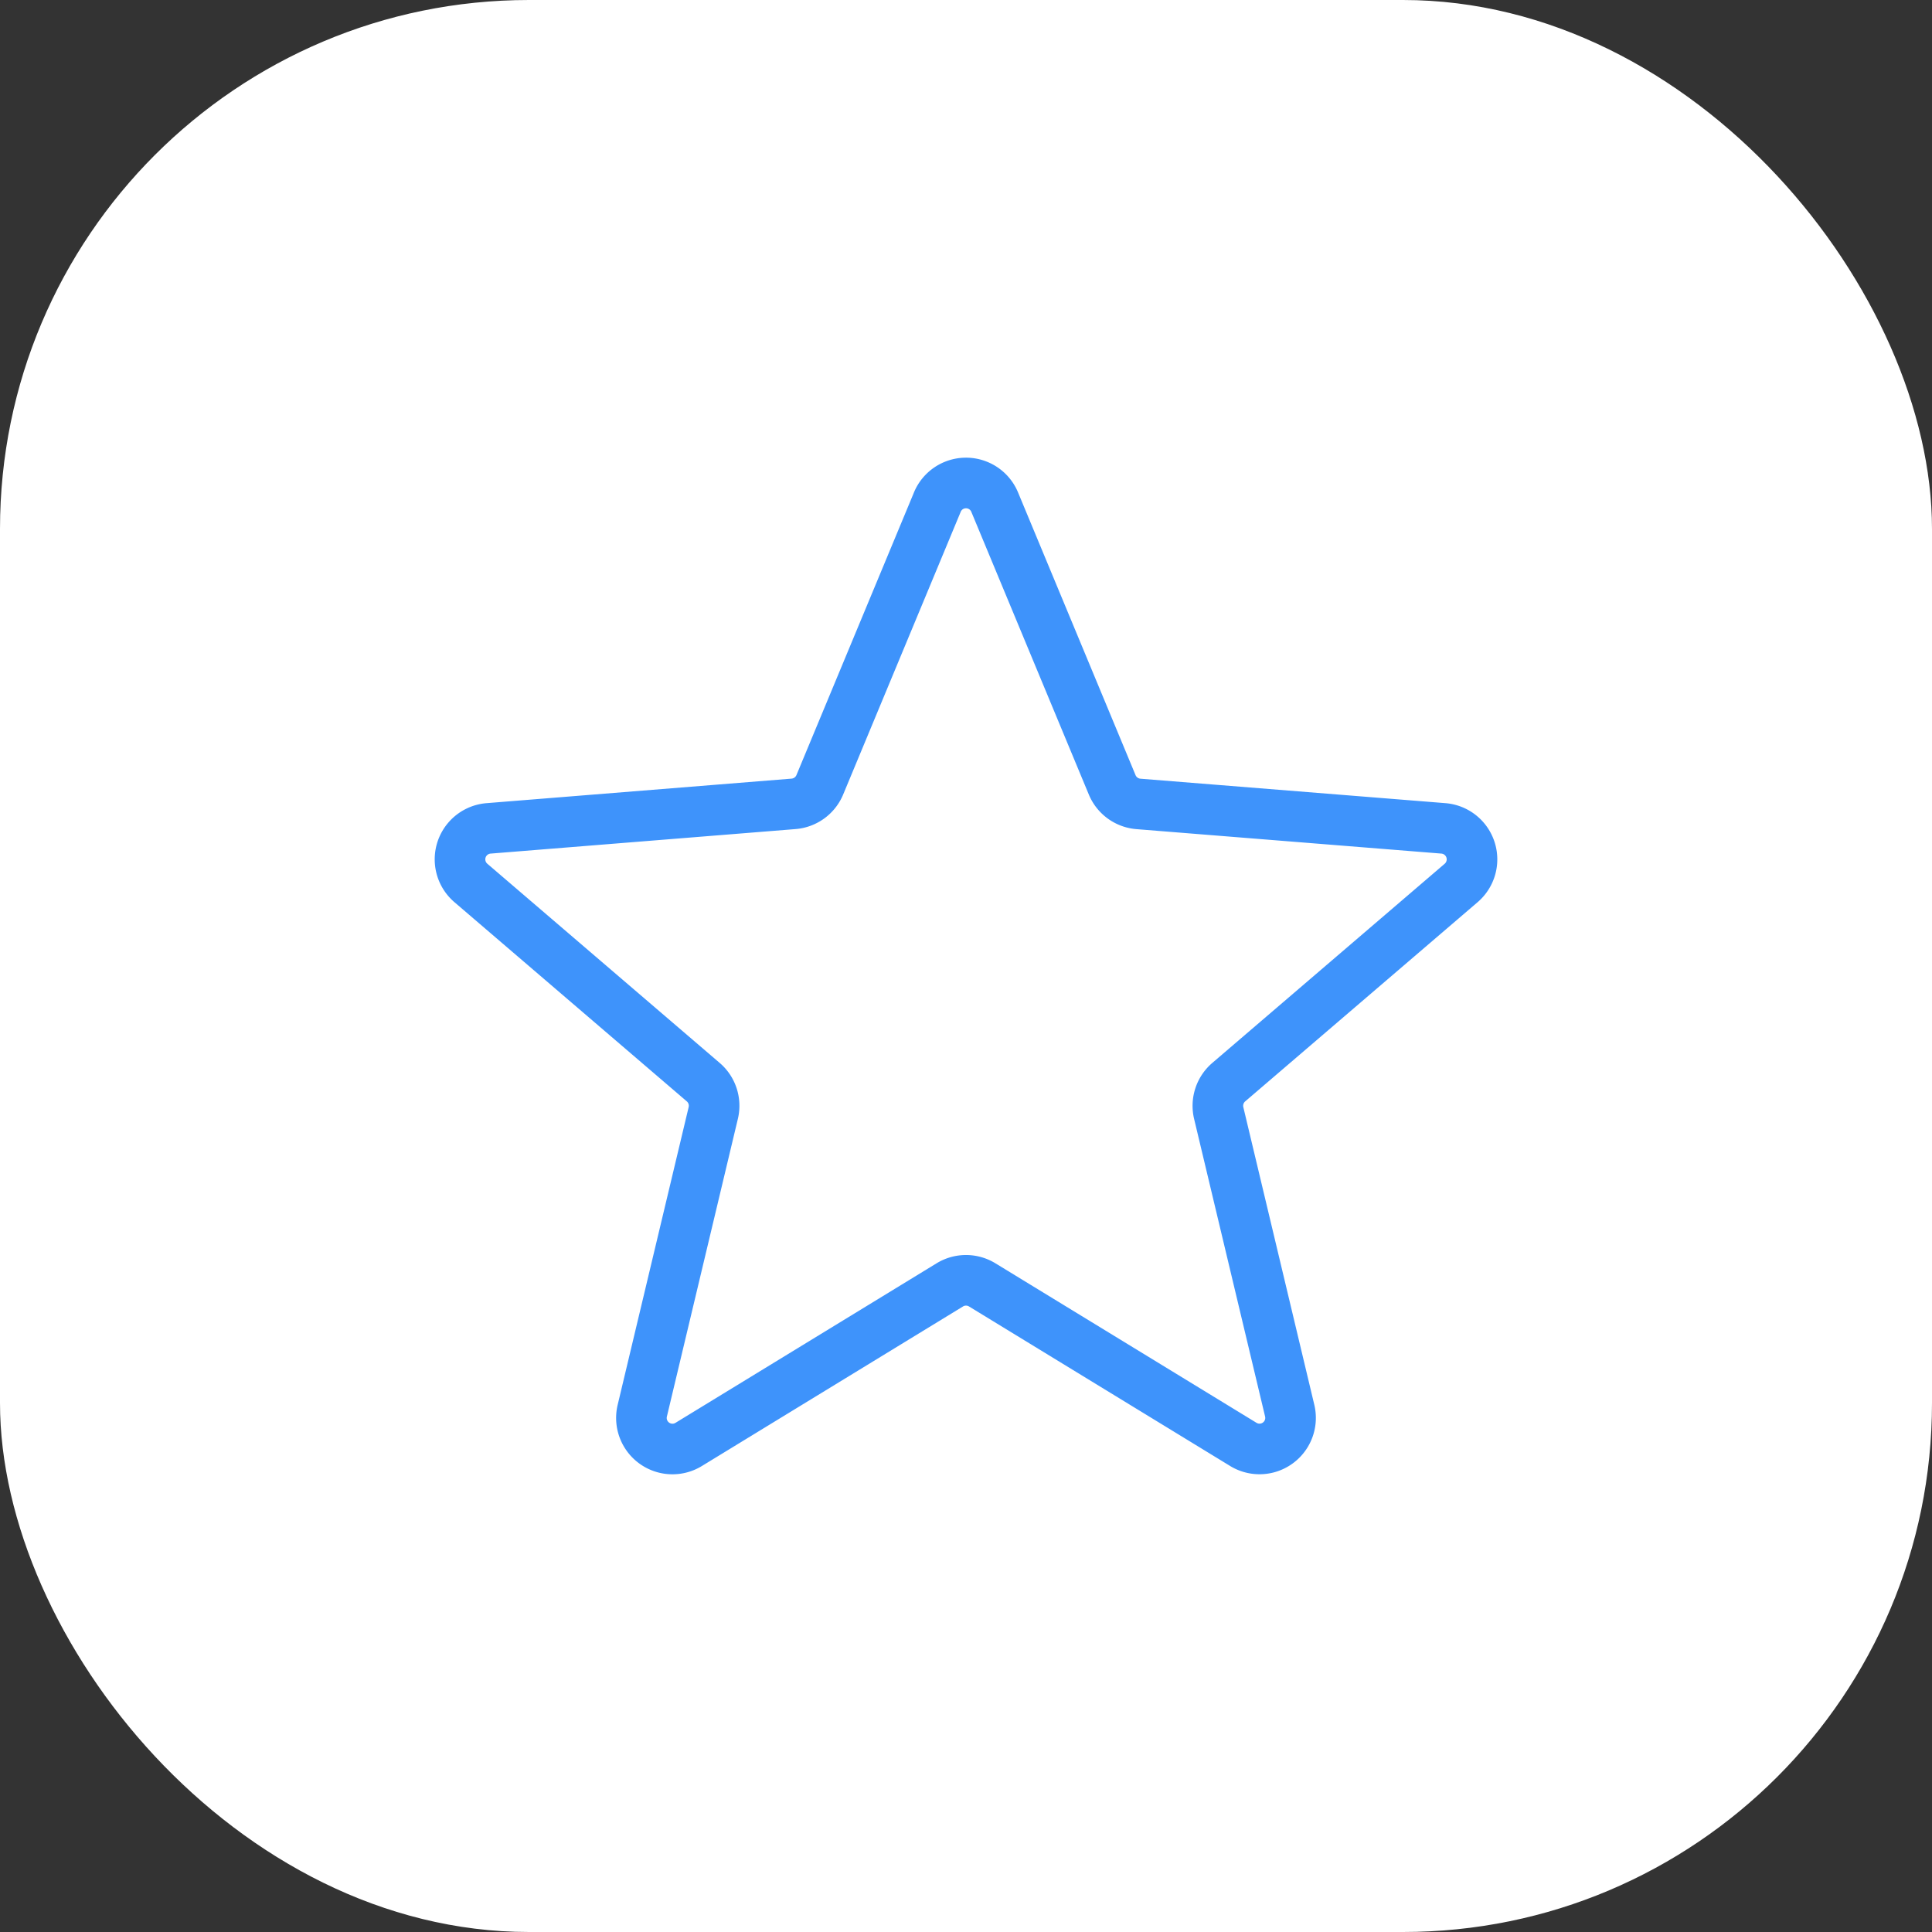
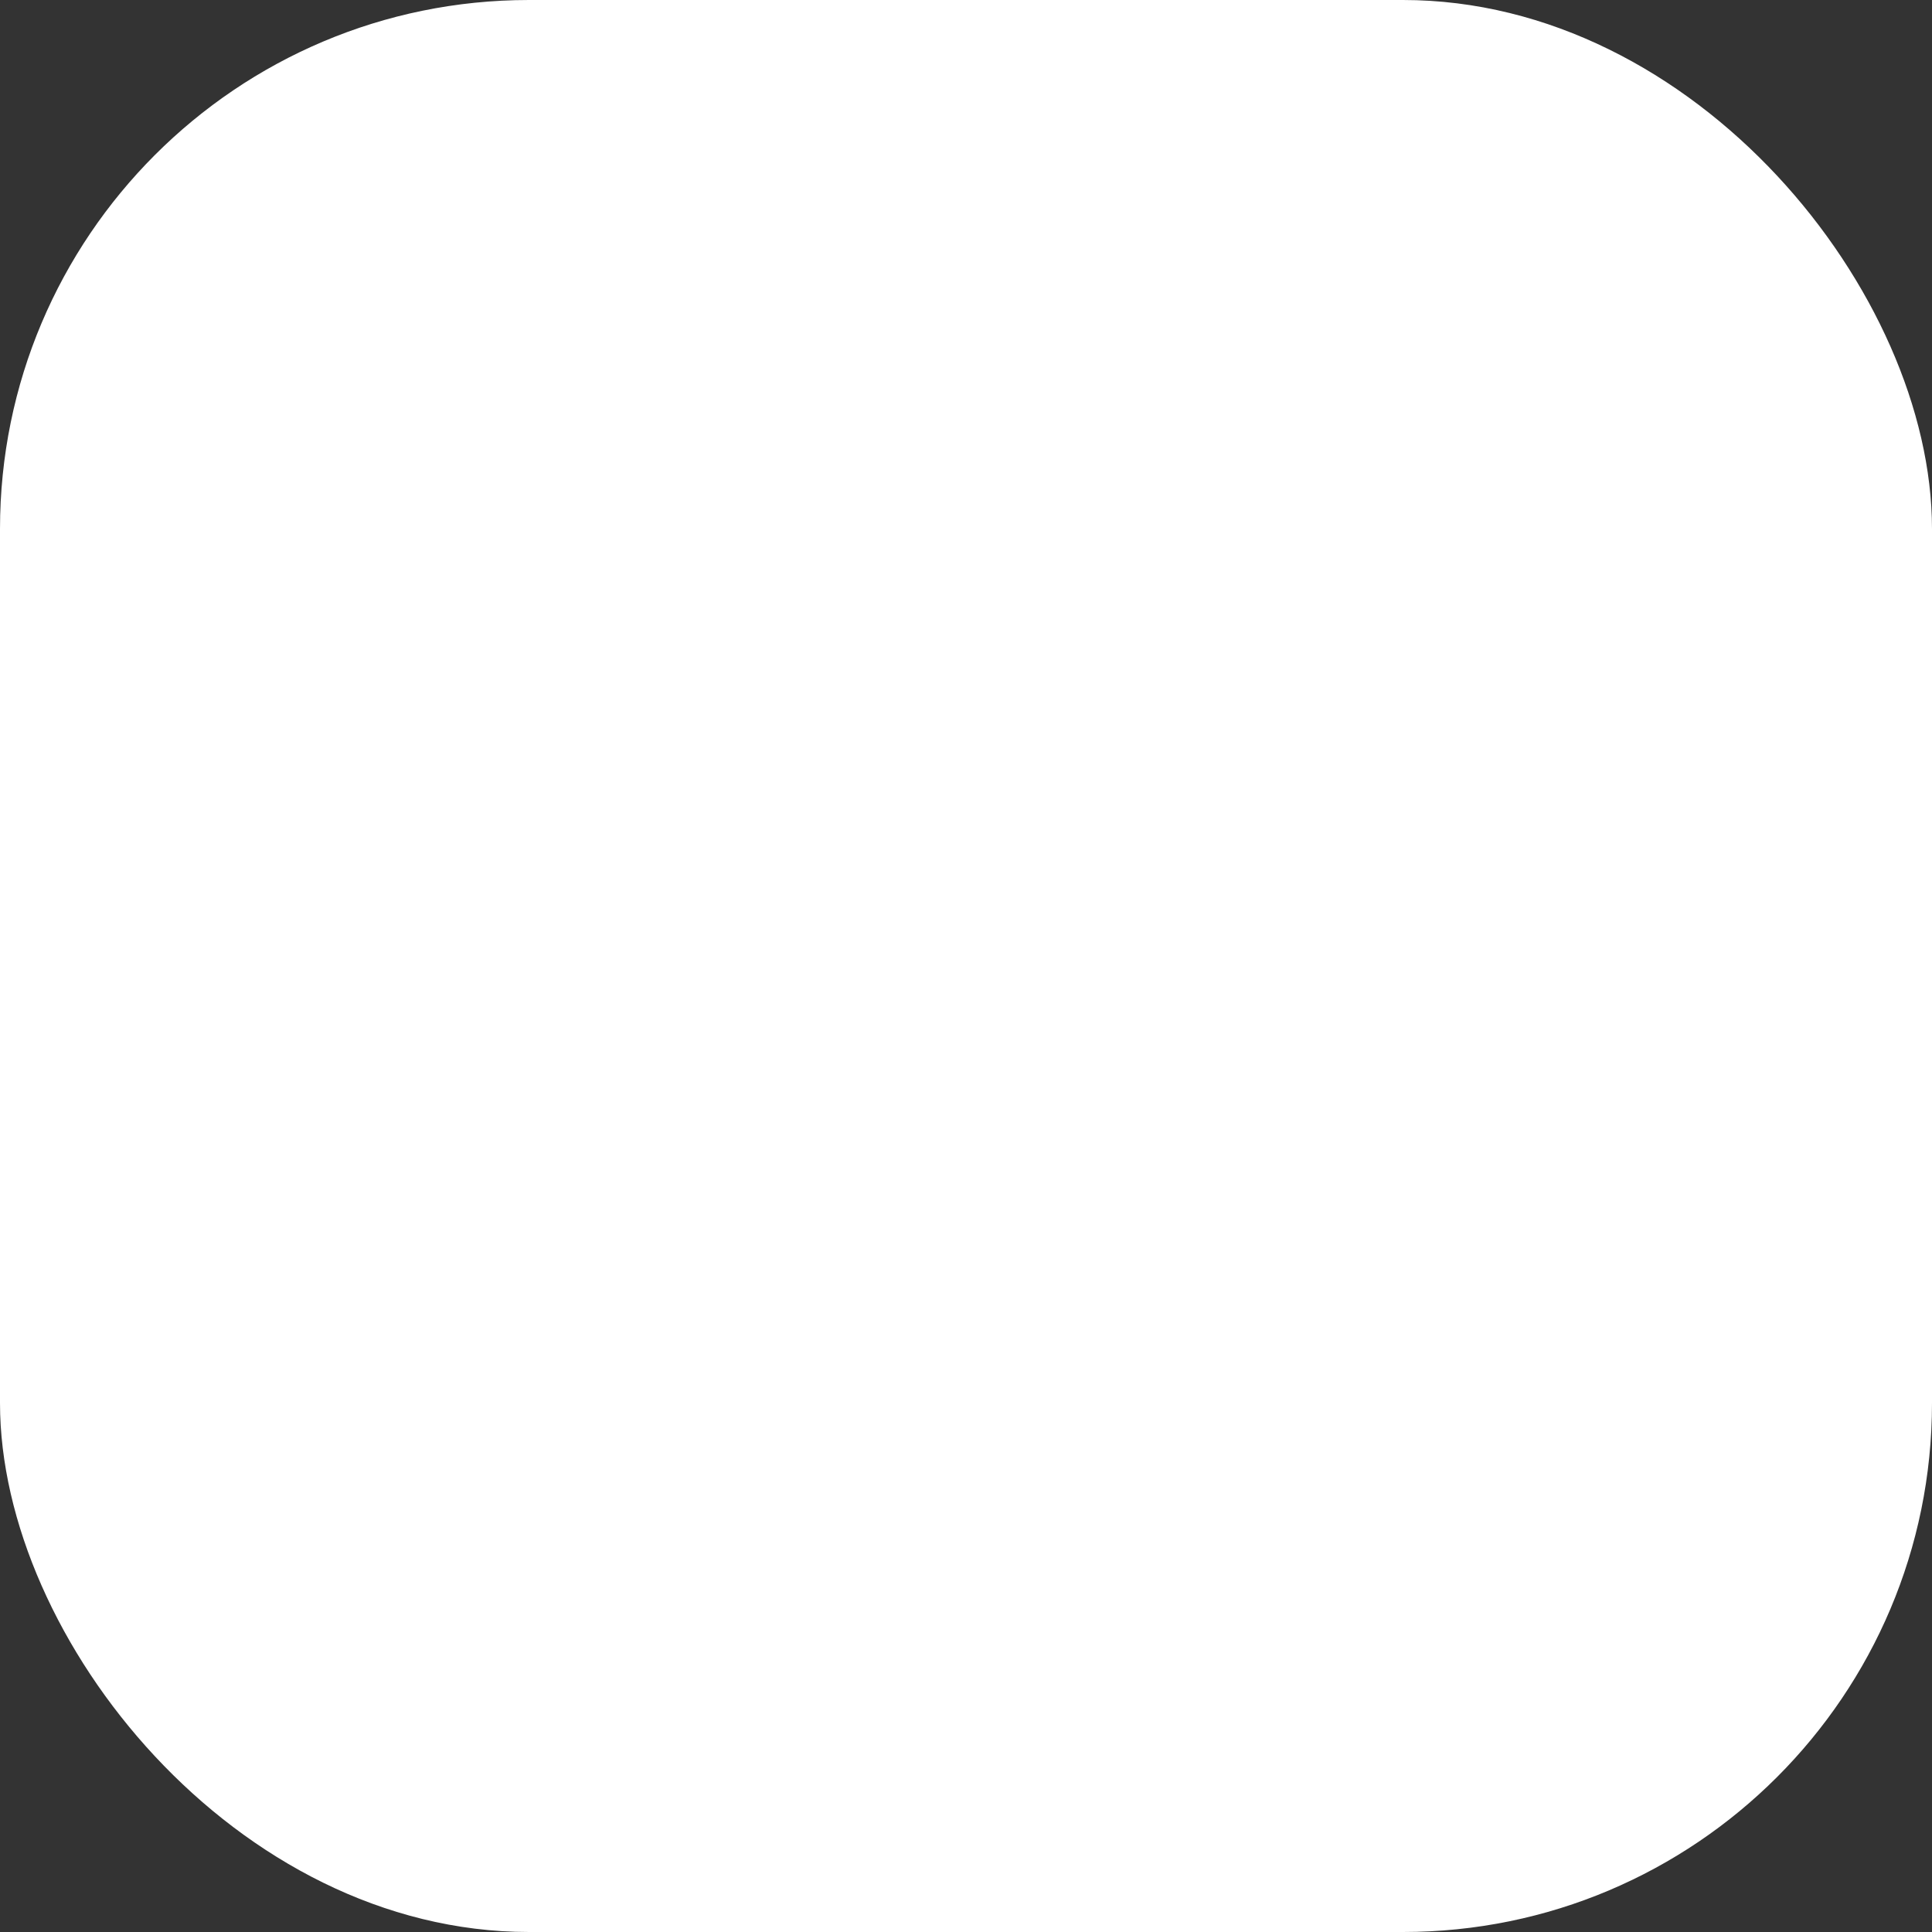
<svg xmlns="http://www.w3.org/2000/svg" width="84" height="84" viewBox="0 0 84 84">
  <rect x="0" y="0" width="84" height="84" fill="#333333" stroke="none" />
  <g id="Group_19759" data-name="Group 19759" transform="translate(-259 -4245)">
    <rect id="Rectangle_8024" data-name="Rectangle 8024" width="84" height="84" rx="23" transform="translate(259 4245)" fill="#fff" />
-     <path id="Path_48663" data-name="Path 48663" d="M23.594,3.989a1.35,1.35,0,0,1,2.5,0L31.2,16.274a1.353,1.353,0,0,0,1.141.829L45.6,18.166a1.352,1.352,0,0,1,.771,2.375L36.268,29.2a1.354,1.354,0,0,0-.437,1.339l3.087,12.944A1.35,1.35,0,0,1,36.9,44.949L25.548,38.014a1.35,1.35,0,0,0-1.408,0L12.787,44.951a1.35,1.35,0,0,1-2.018-1.466l3.087-12.947a1.351,1.351,0,0,0-.437-1.339l-10.1-8.658a1.351,1.351,0,0,1,.771-2.375L17.347,17.1a1.353,1.353,0,0,0,1.141-.829L23.594,3.991Z" transform="translate(276.156 4262.85)" fill="none" stroke="#3e93fb" stroke-linecap="round" stroke-linejoin="round" stroke-width="2.2" />
  </g>
</svg>